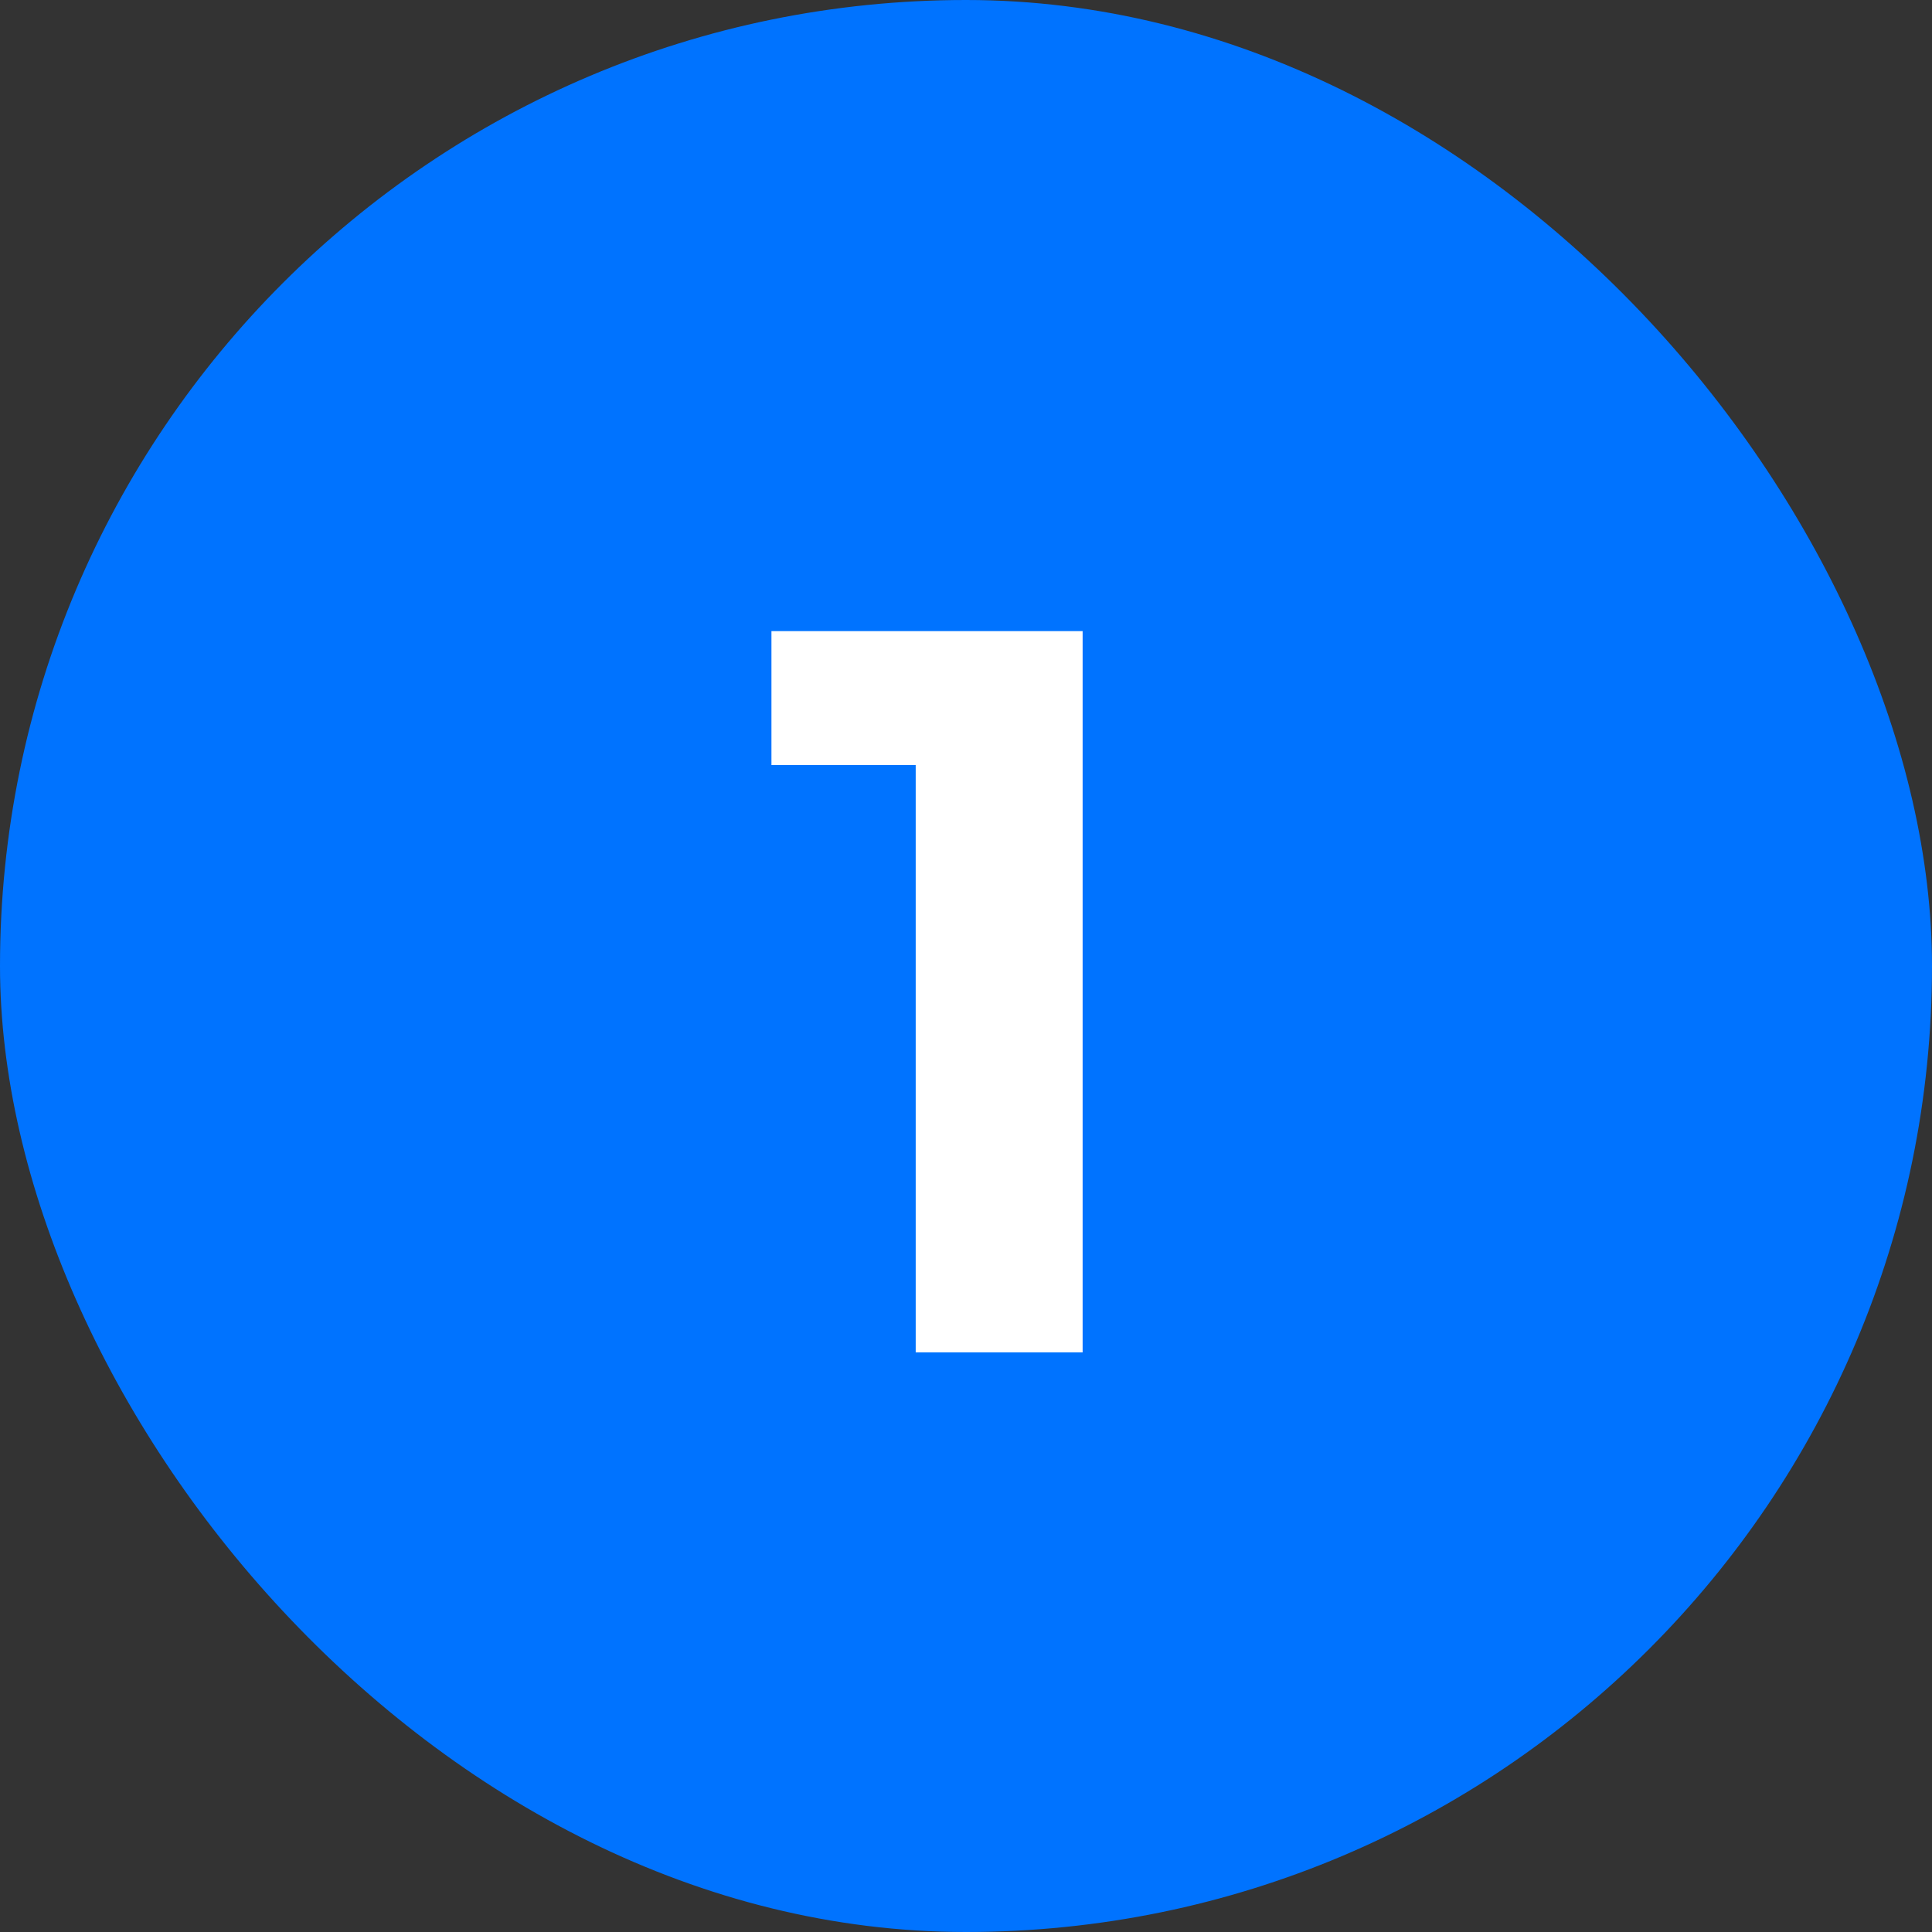
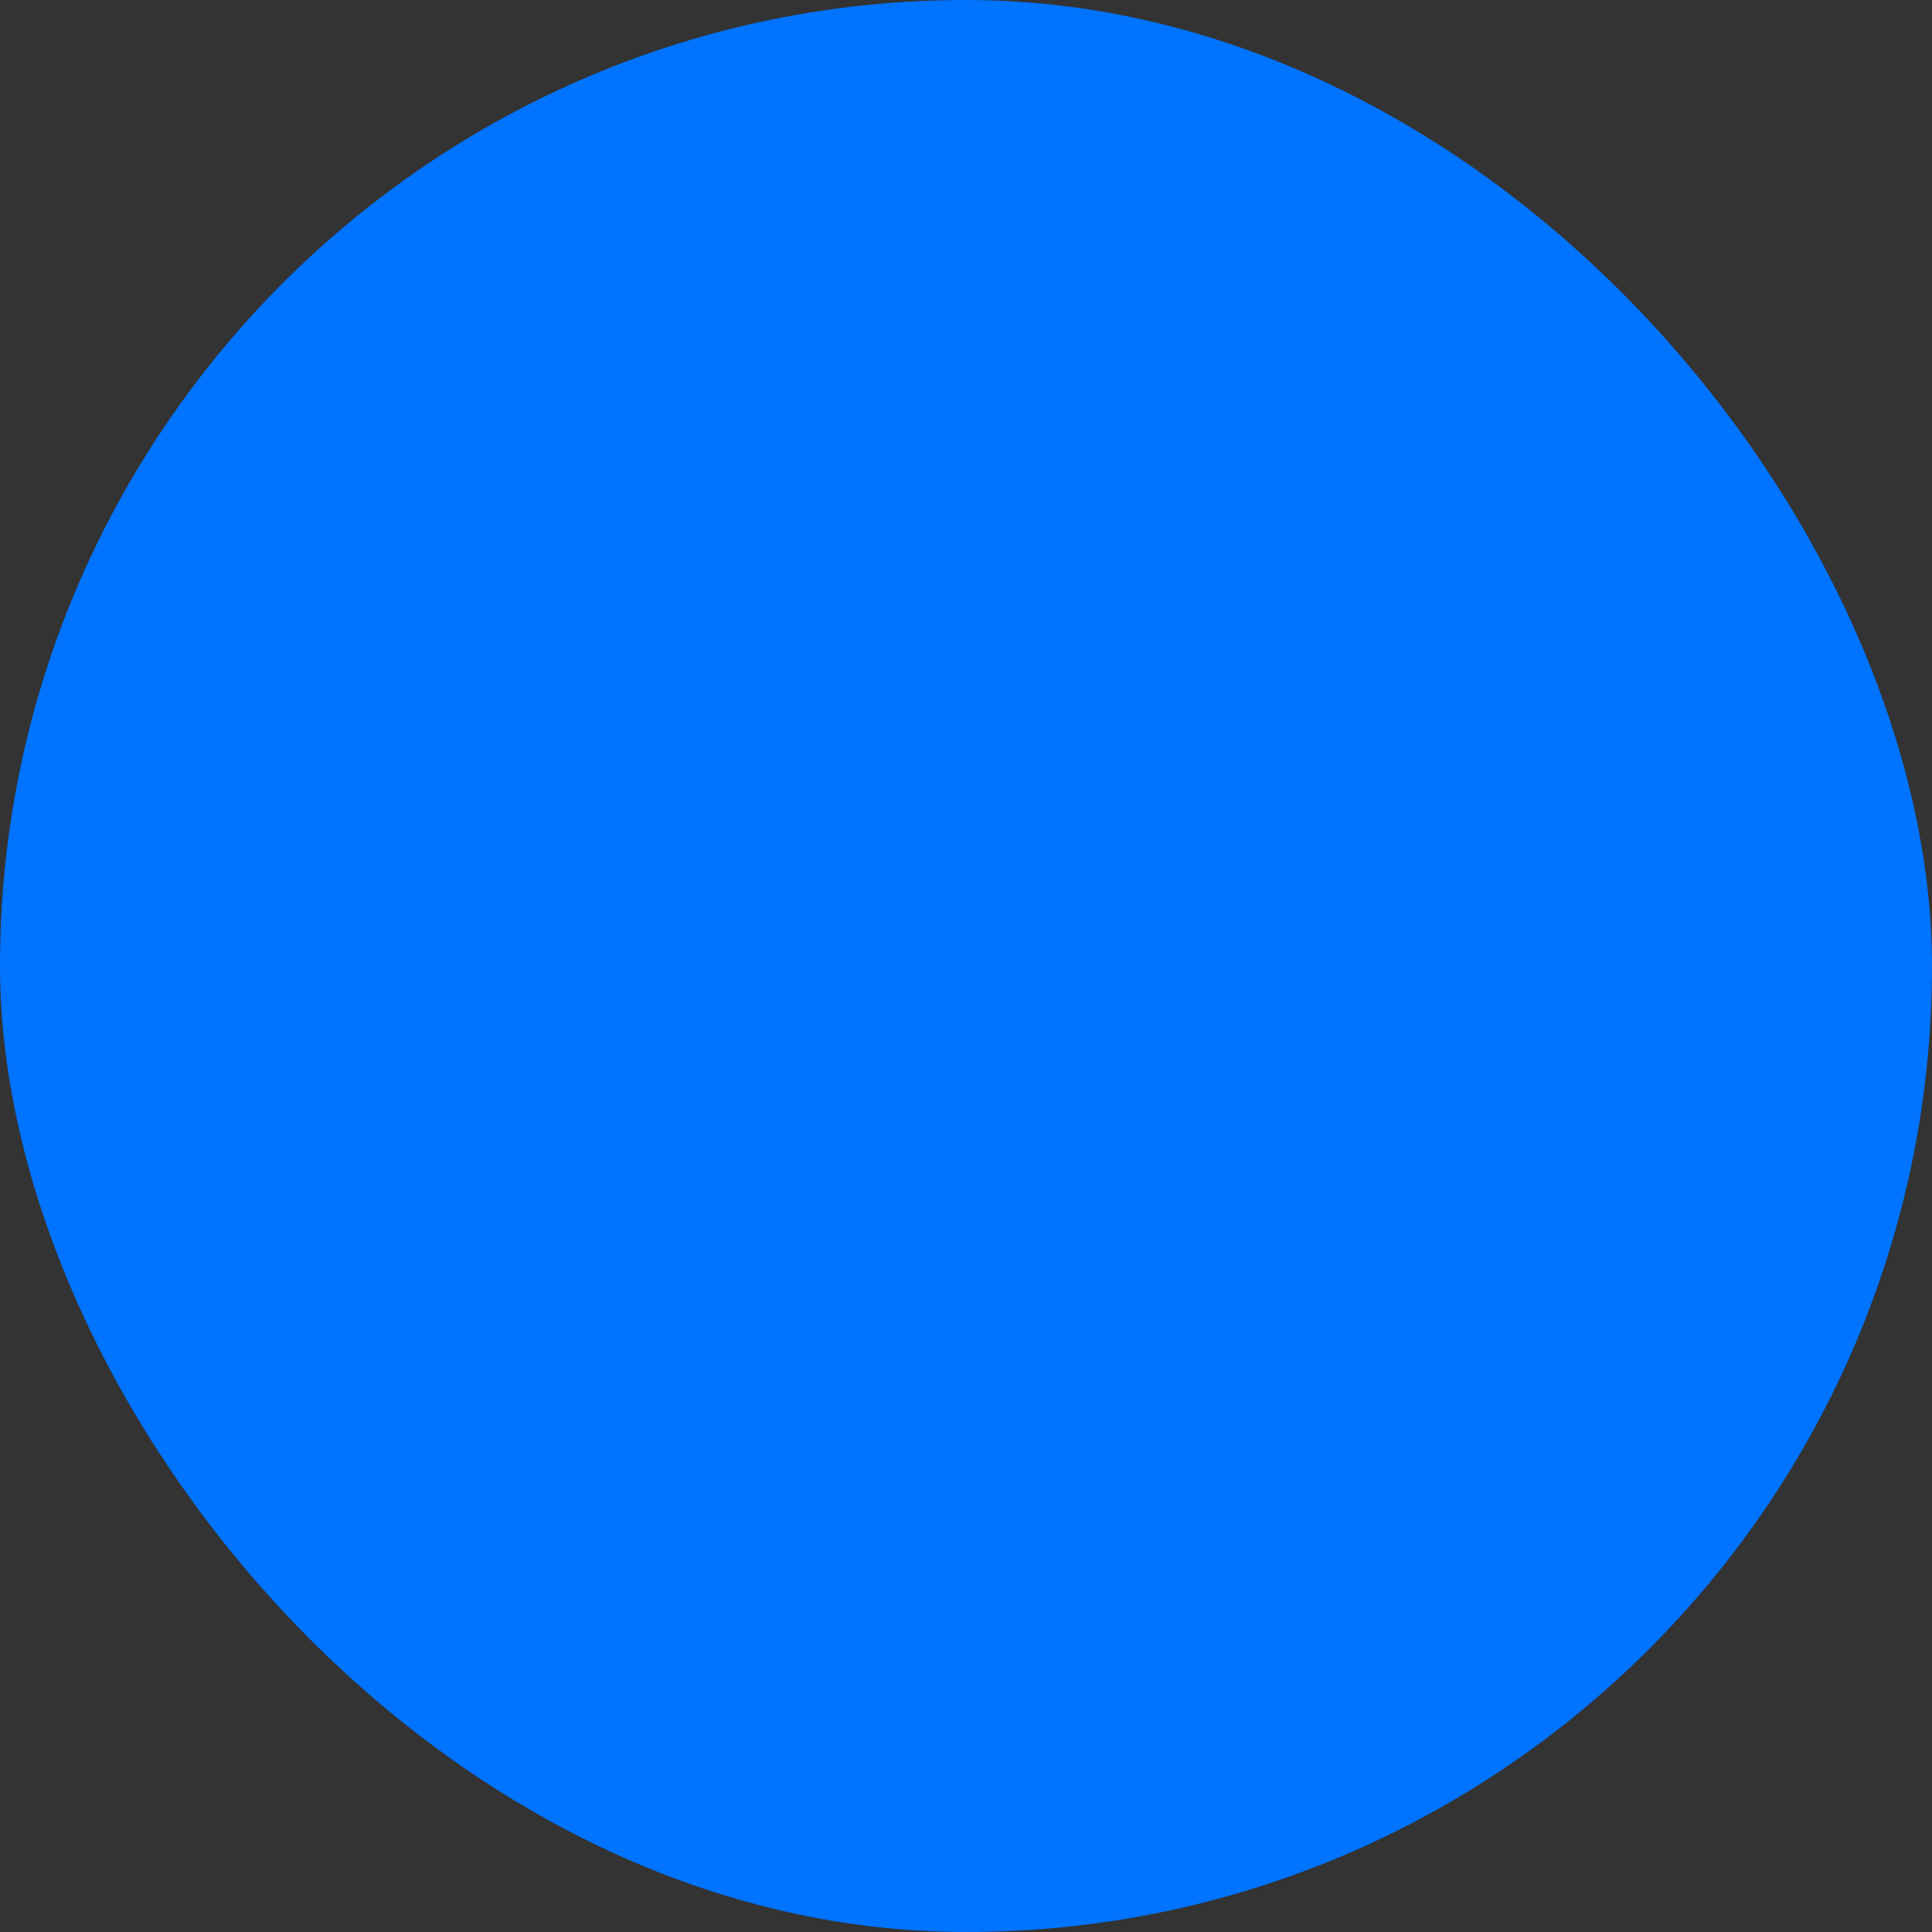
<svg xmlns="http://www.w3.org/2000/svg" width="30" height="30" viewBox="0 0 30 30" fill="none">
  <rect x="0" y="0" width="30" height="30" fill="#333333" stroke="none" />
  <rect width="30" height="30" rx="15" fill="#0073FF" />
-   <path d="M14.219 21V10.76L15.339 11.88H11.979V9.8H16.811V21H14.219Z" fill="white" />
</svg>